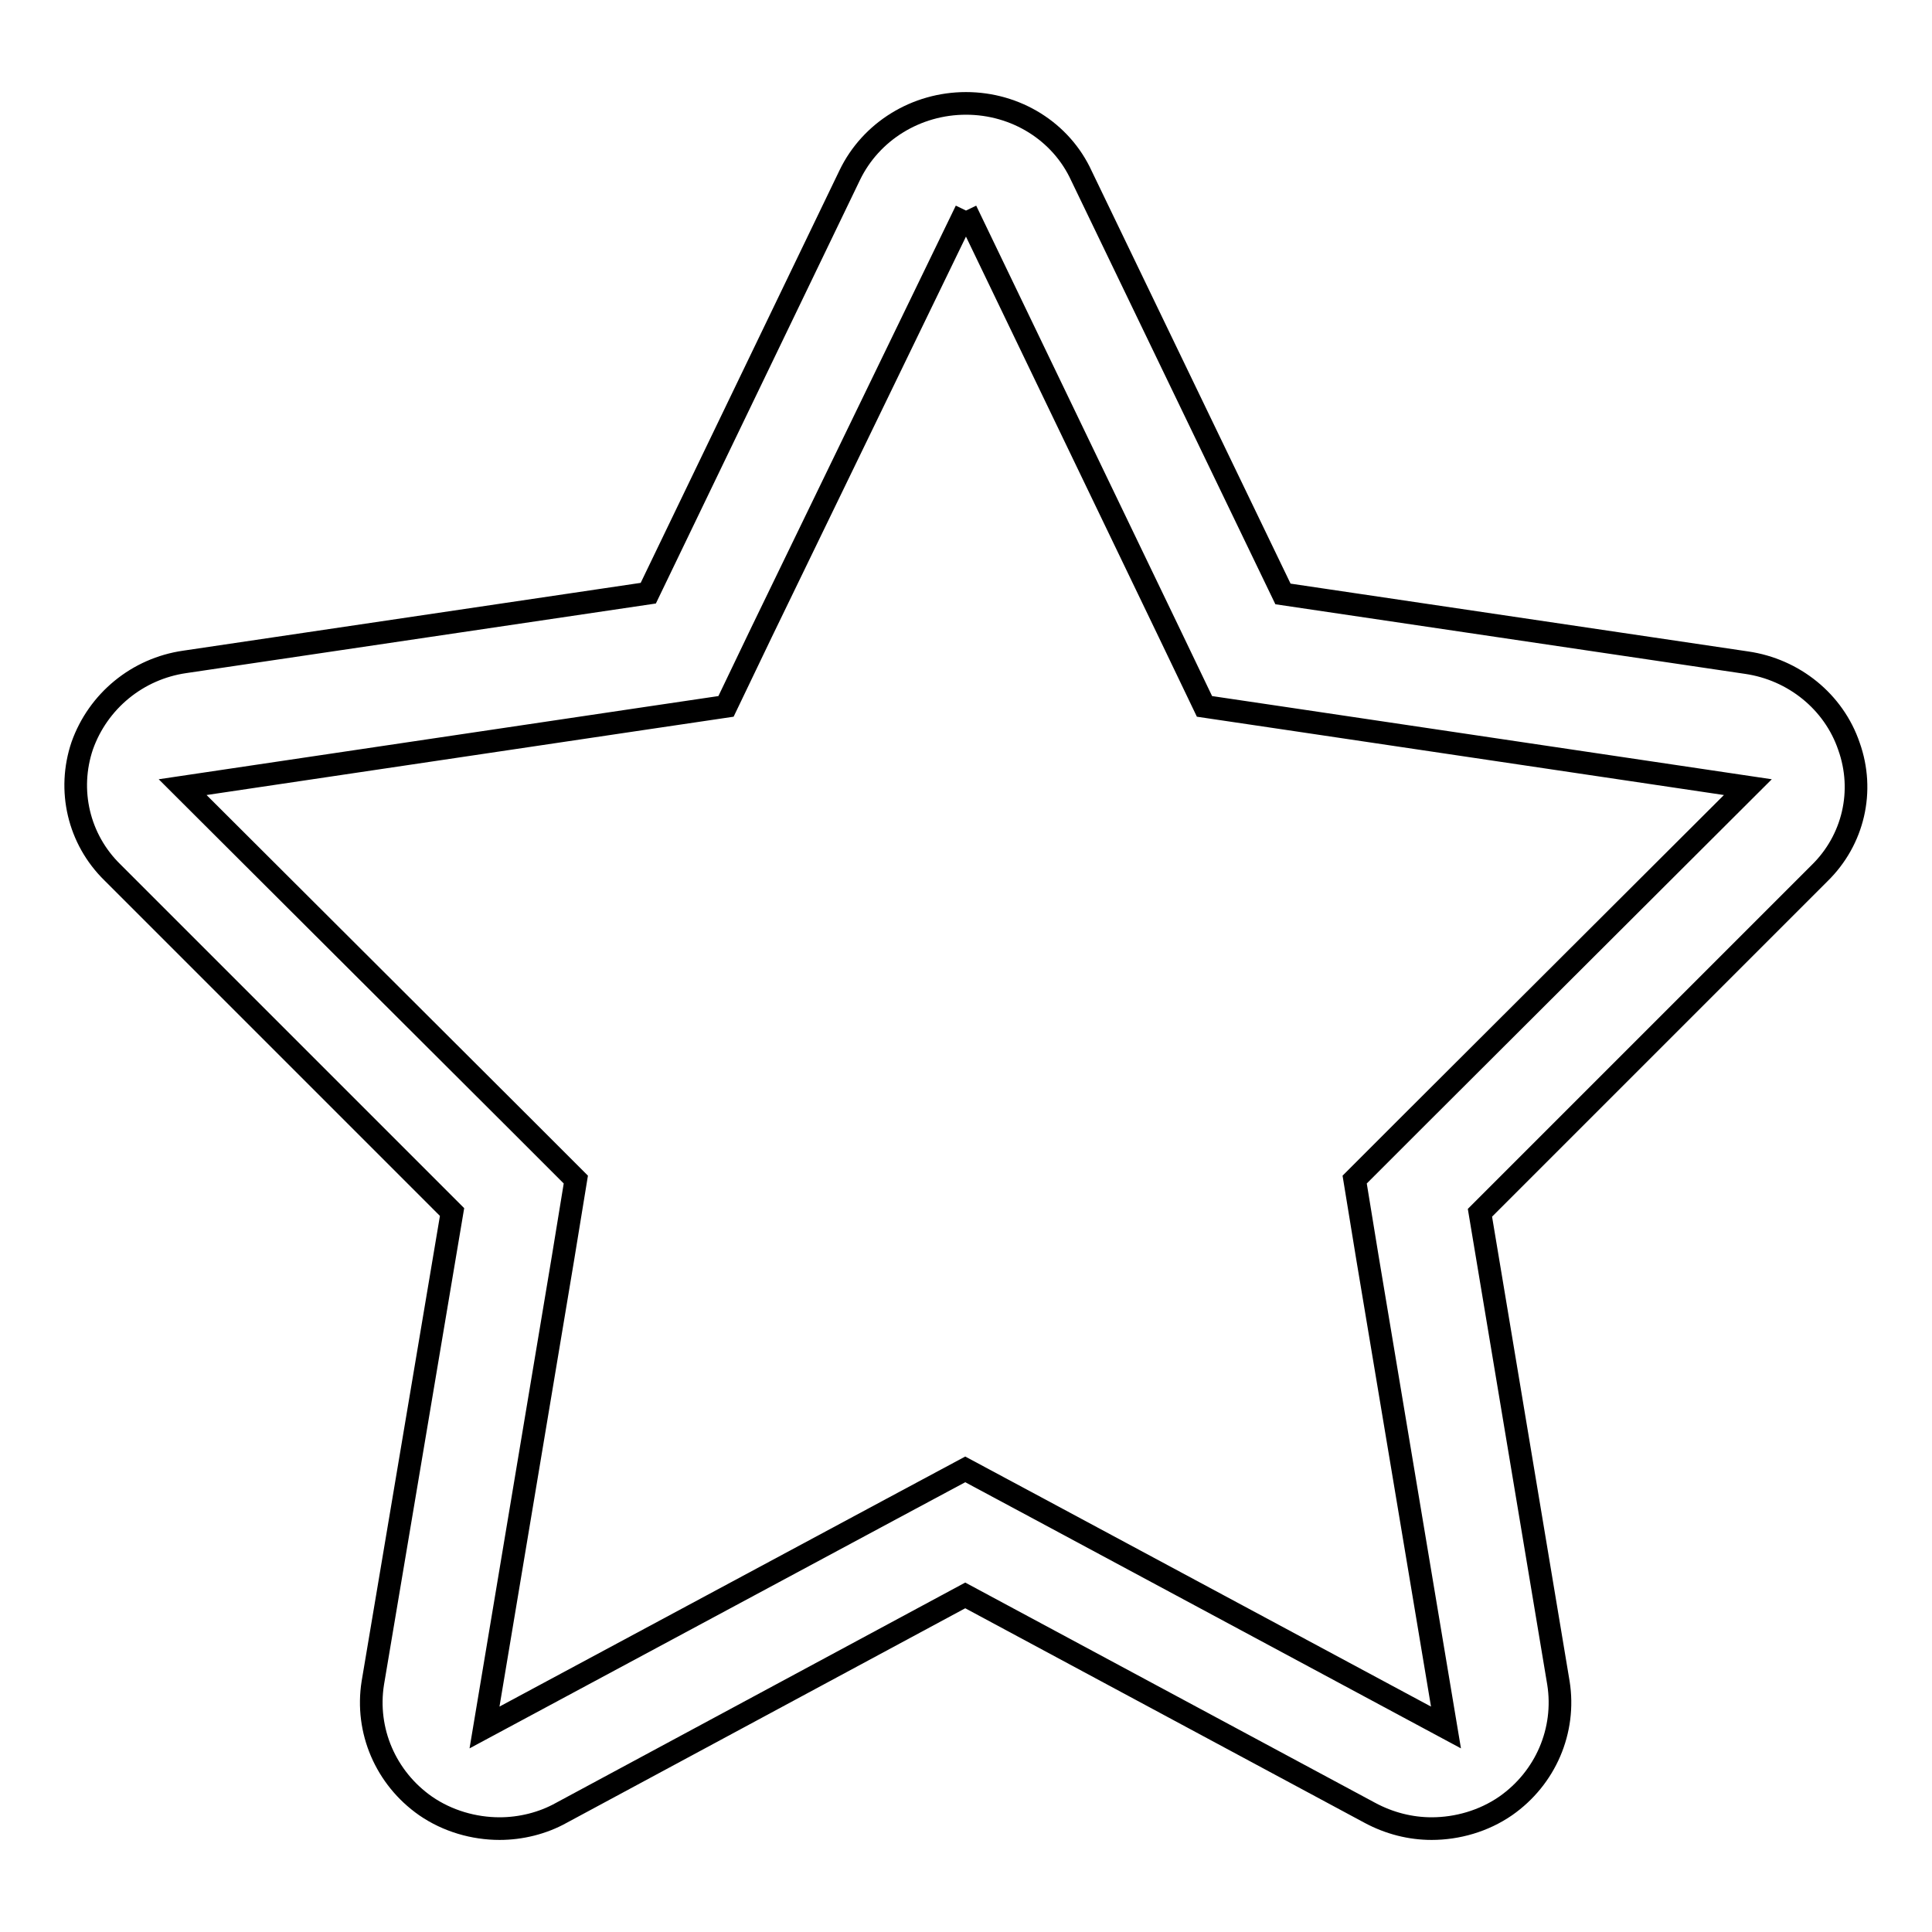
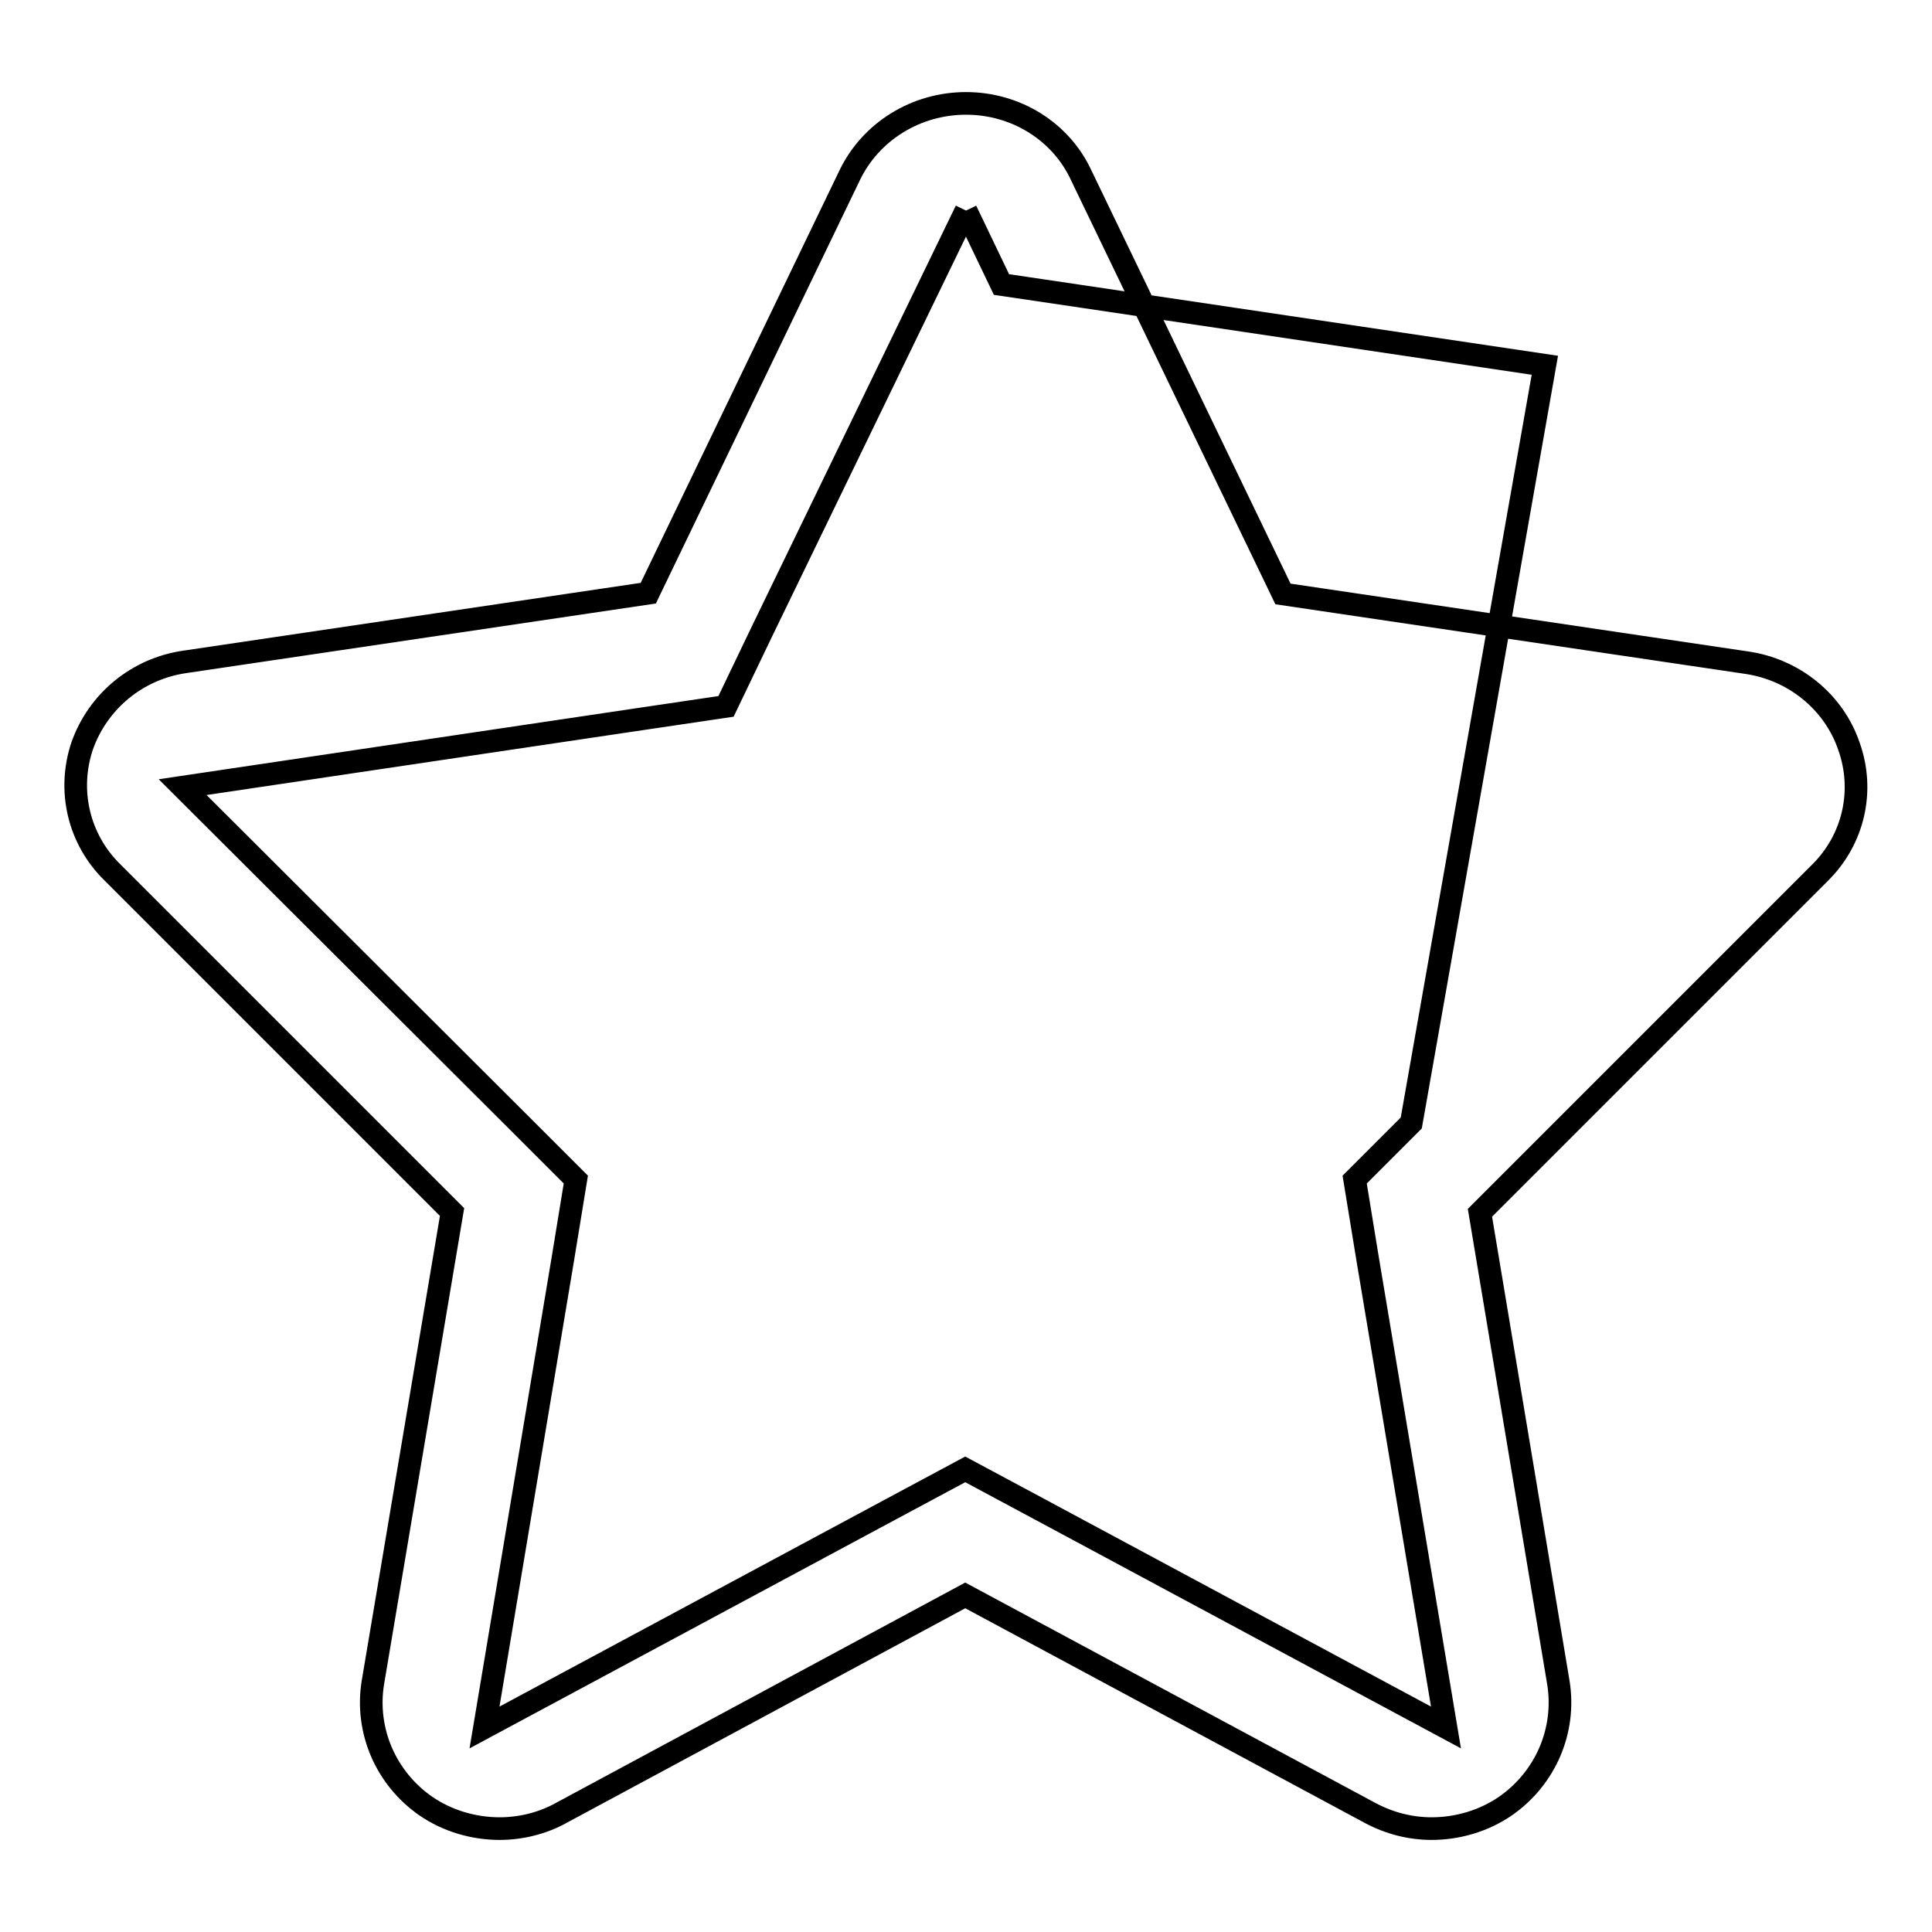
<svg xmlns="http://www.w3.org/2000/svg" version="1.1" x="0px" y="0px" viewBox="0 0 256 256" enable-background="new 0 0 256 256" xml:space="preserve">
  <g>
-     <path stroke-width="3" fill-opacity="0" stroke="#000000" d="M128,27.9l26.9,55.9l4.7,9.8l10.8,1.6l61.2,9.1L187,148.8l-7.5,7.5l1.7,10.4l10.4,62.2l-54-29l-9.7-5.2 l-9.7,5.2l-54,29l10.4-62.2l1.7-10.4l-7.5-7.5l-44.6-44.5l61.2-9.1l10.8-1.6l4.7-9.8L128,27.9 M128,13.7c-6.6,0-12.6,3.7-15.4,9.5 L85.9,78.6l-61.4,9.1c-6.3,0.9-11.5,5.2-13.6,11.1c-2,5.9-0.5,12.4,4,16.8l45,45L49.4,223c-1,6.3,1.7,12.6,7,16.3 c2.9,2,6.4,3,9.8,3c2.8,0,5.7-0.7,8.2-2.1l53.5-28.8l53.6,28.8c2.6,1.4,5.4,2.1,8.2,2.1c3.4,0,6.9-1,9.8-3c5.3-3.7,8-10,7-16.3 l-10.4-62.3l45-45c4.5-4.4,6-10.9,3.9-16.8c-2-5.9-7.3-10.2-13.6-11.1l-61.4-9.1l-26.7-55.4C140.6,17.4,134.6,13.7,128,13.7 L128,13.7z" />
+     <path stroke-width="3" fill-opacity="0" stroke="#000000" d="M128,27.9l4.7,9.8l10.8,1.6l61.2,9.1L187,148.8l-7.5,7.5l1.7,10.4l10.4,62.2l-54-29l-9.7-5.2 l-9.7,5.2l-54,29l10.4-62.2l1.7-10.4l-7.5-7.5l-44.6-44.5l61.2-9.1l10.8-1.6l4.7-9.8L128,27.9 M128,13.7c-6.6,0-12.6,3.7-15.4,9.5 L85.9,78.6l-61.4,9.1c-6.3,0.9-11.5,5.2-13.6,11.1c-2,5.9-0.5,12.4,4,16.8l45,45L49.4,223c-1,6.3,1.7,12.6,7,16.3 c2.9,2,6.4,3,9.8,3c2.8,0,5.7-0.7,8.2-2.1l53.5-28.8l53.6,28.8c2.6,1.4,5.4,2.1,8.2,2.1c3.4,0,6.9-1,9.8-3c5.3-3.7,8-10,7-16.3 l-10.4-62.3l45-45c4.5-4.4,6-10.9,3.9-16.8c-2-5.9-7.3-10.2-13.6-11.1l-61.4-9.1l-26.7-55.4C140.6,17.4,134.6,13.7,128,13.7 L128,13.7z" />
  </g>
</svg>